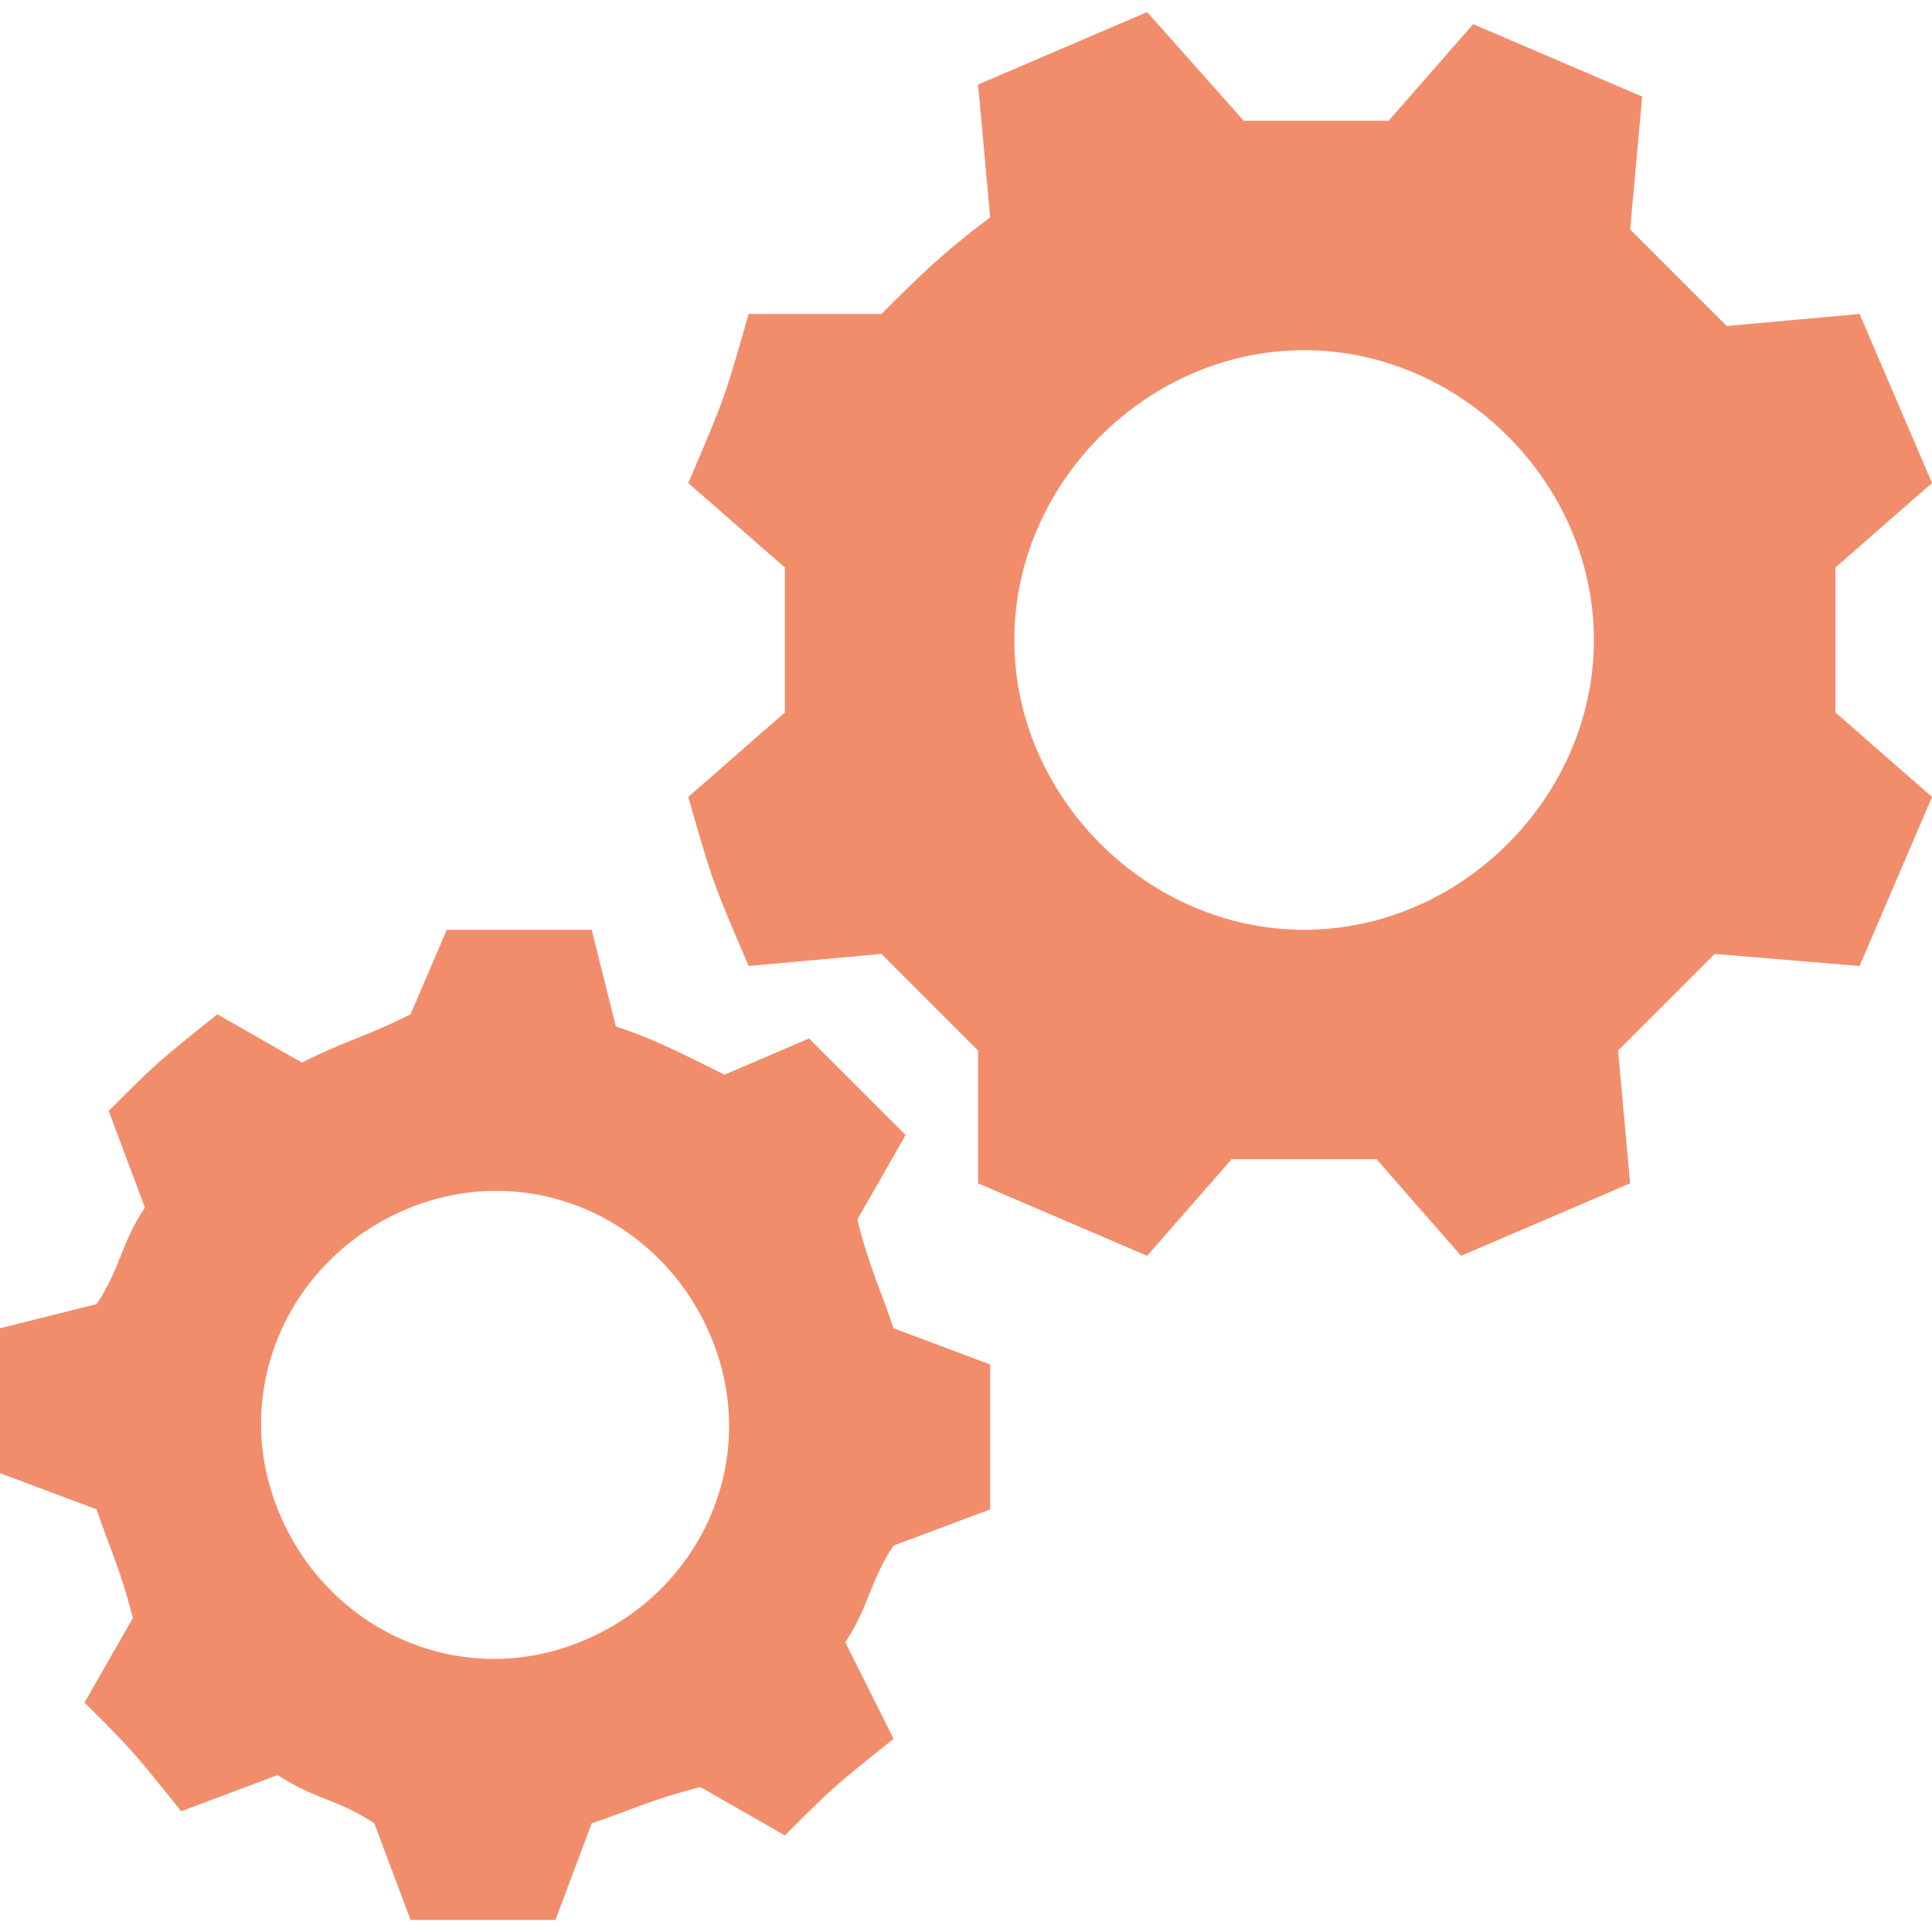
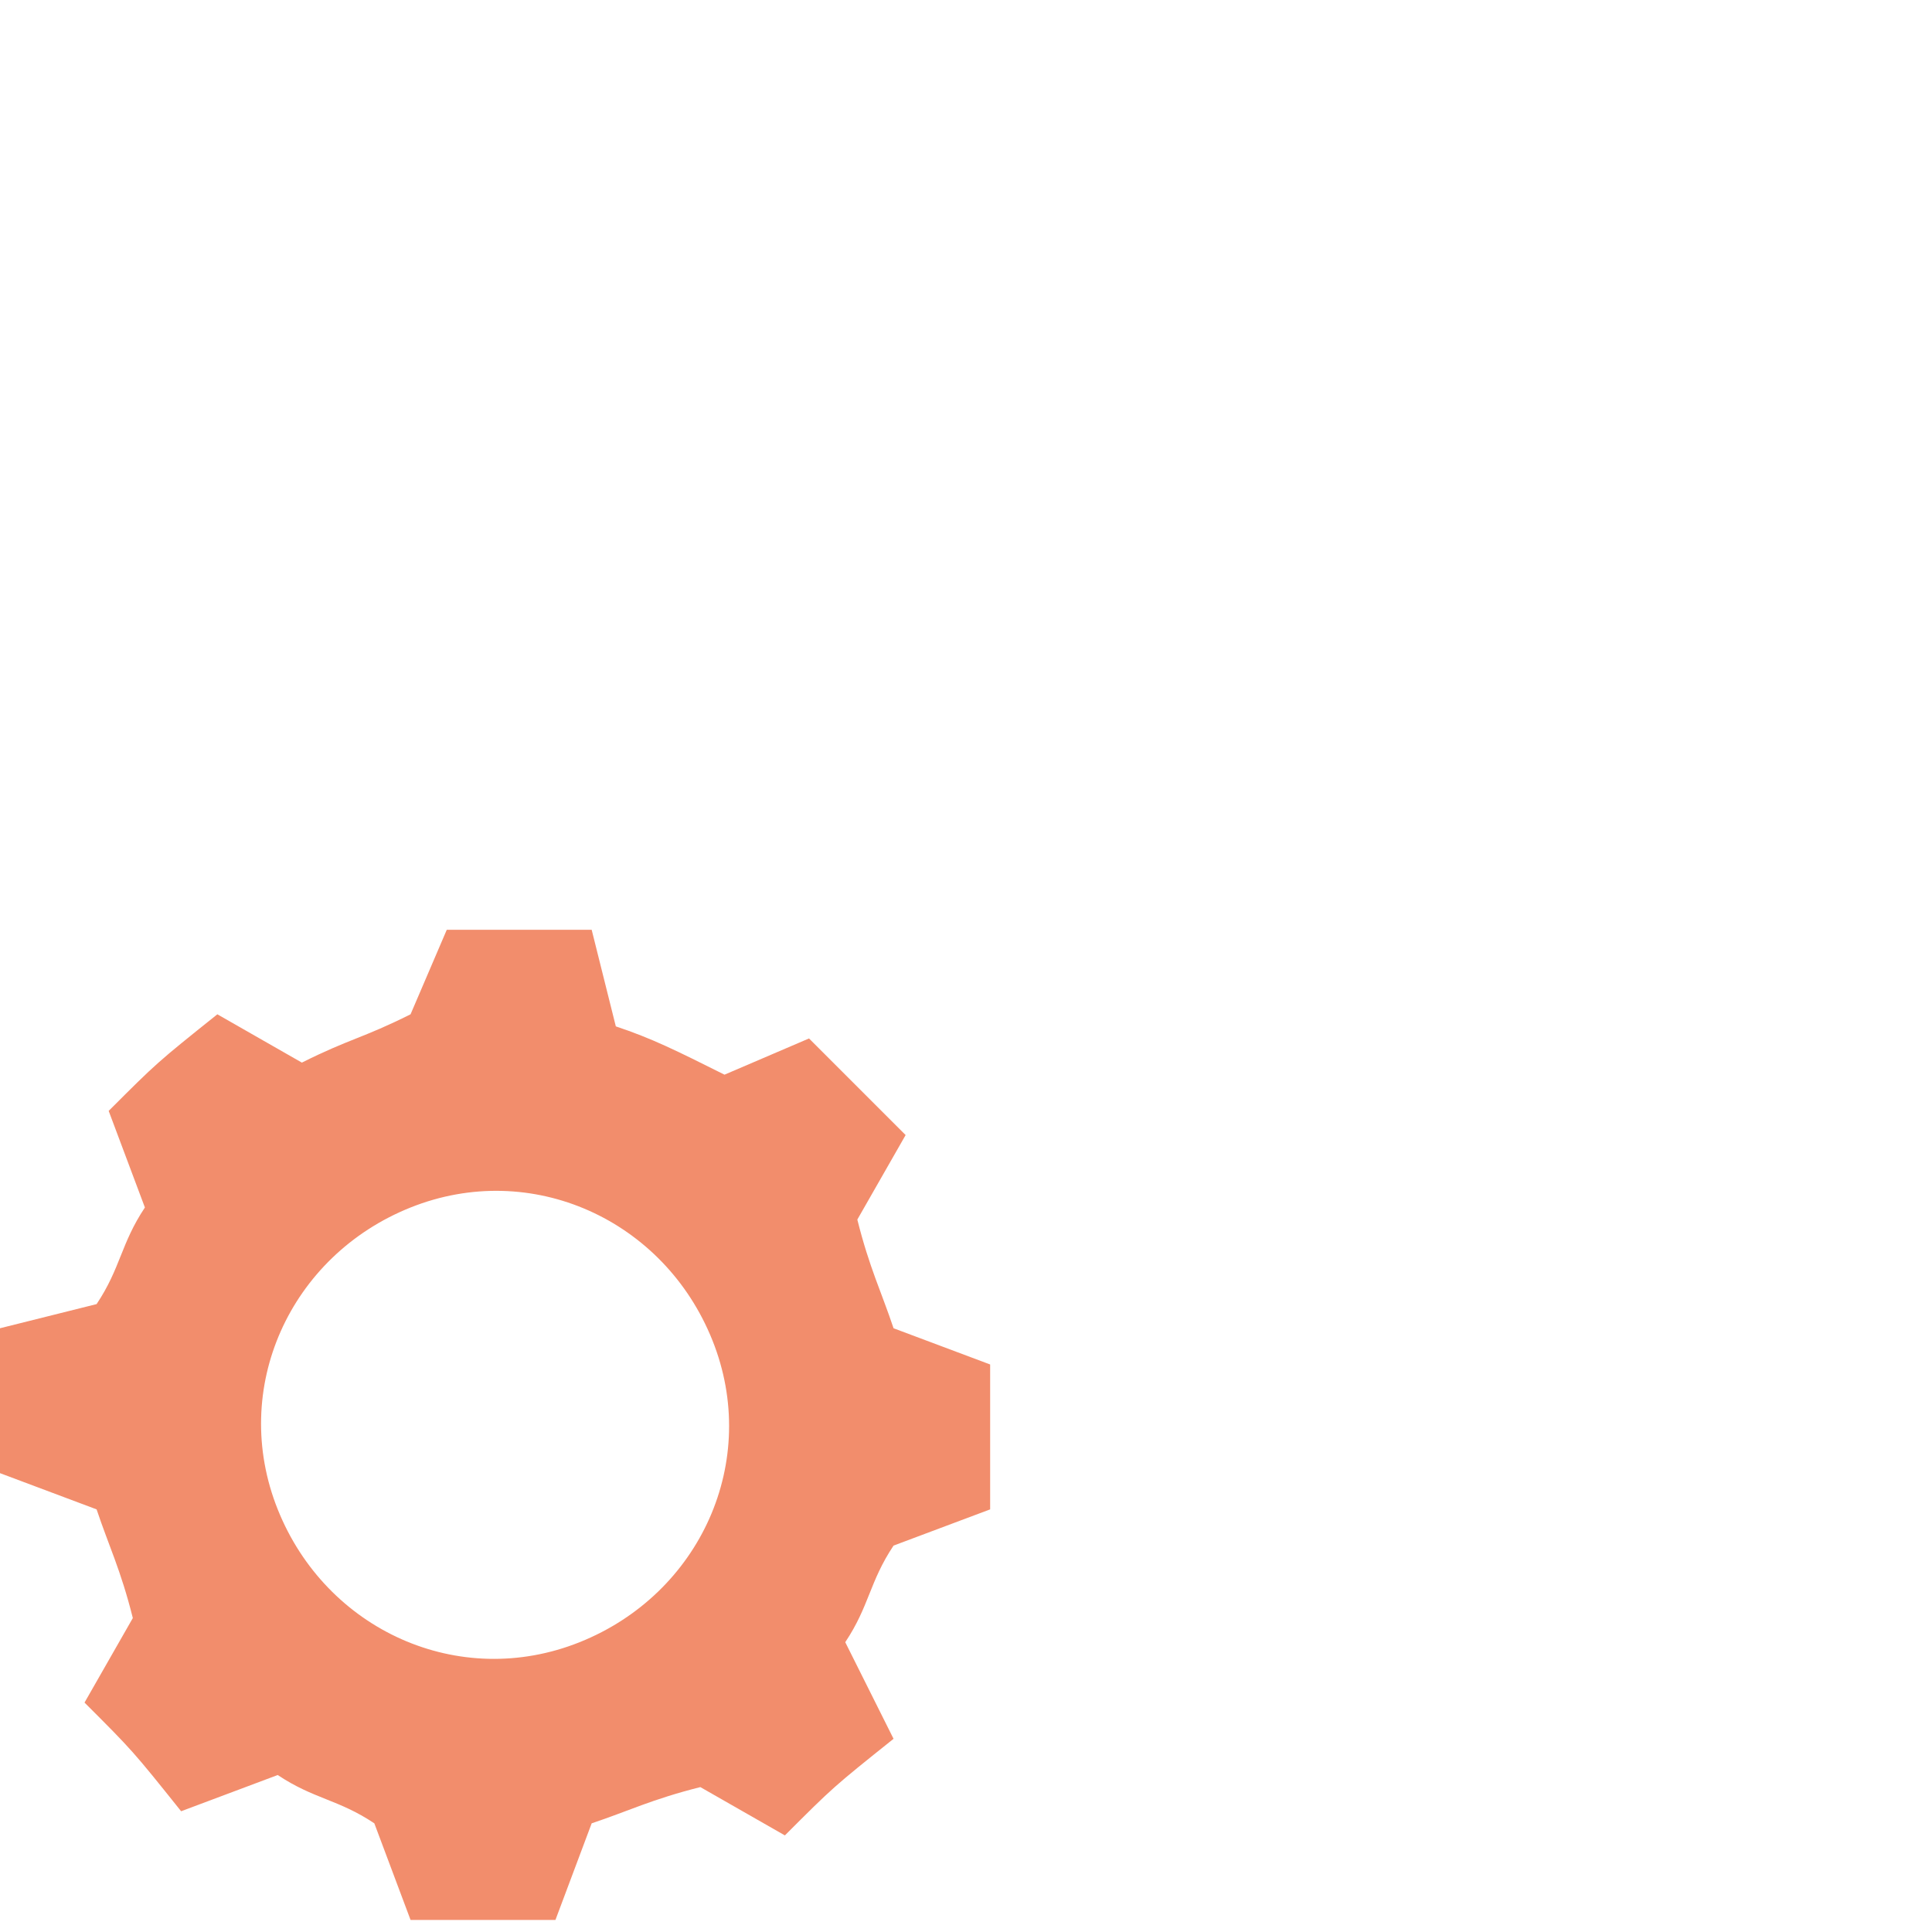
<svg xmlns="http://www.w3.org/2000/svg" version="1.1" id="Слой_1" x="0px" y="0px" viewBox="0 0 16 16" style="enable-background:new 0 0 16 16;" xml:space="preserve">
  <style type="text/css">
	.st0{fill:#F28D6C;}
</style>
  <path class="st0" d="M7,13.6c0.2-0.3,0.2-0.5,0.4-0.8l0.8-0.3c0-0.6,0-0.6,0-1.2L7.4,11c-0.1-0.3-0.2-0.5-0.3-0.9l0.4-0.7  C7.1,9,7.1,9,6.7,8.6L6,8.9C5.6,8.7,5.4,8.6,5.1,8.5L4.9,7.7c-0.6,0-0.6,0-1.2,0L3.4,8.4C3,8.6,2.9,8.6,2.5,8.8L1.8,8.4  C1.3,8.8,1.3,8.8,0.9,9.2l0.3,0.8c-0.2,0.3-0.2,0.5-0.4,0.8L0,11c0,0.6,0,0.6,0,1.2l0.8,0.3C0.9,12.8,1,13,1.1,13.4l-0.4,0.7  c0.4,0.4,0.4,0.4,0.8,0.9l0.8-0.3c0.3,0.2,0.5,0.2,0.8,0.4l0.3,0.8c0.6,0,0.6,0,1.2,0l0.3-0.8c0.3-0.1,0.5-0.2,0.9-0.3l0.7,0.4  c0.4-0.4,0.4-0.4,0.9-0.8L7,13.6z M4.8,13.6c-1,0.4-2.1-0.1-2.5-1.1c-0.4-1,0.1-2.1,1.1-2.5s2.1,0.1,2.5,1.1  C6.3,12.1,5.8,13.2,4.8,13.6z" />
-   <path class="st0" d="M15.2,4.7L16,4c-0.3-0.7-0.3-0.7-0.6-1.4l-1.1,0.1c-0.3-0.3-0.5-0.5-0.8-0.8l0.1-1.1c-0.7-0.3-0.7-0.3-1.4-0.6  l-0.7,0.8c-0.5,0-0.7,0-1.2,0L9.5,0.1C8.8,0.4,8.8,0.4,8.1,0.7l0.1,1.1C7.8,2.1,7.6,2.3,7.3,2.6l-1.1,0C6,3.3,6,3.3,5.7,4l0.8,0.7  c0,0.5,0,0.7,0,1.2L5.7,6.6C5.9,7.3,5.9,7.3,6.2,8l1.1-0.1c0.3,0.3,0.5,0.5,0.8,0.8L8.1,9.8c0.7,0.3,0.7,0.3,1.4,0.6l0.7-0.8  c0.5,0,0.7,0,1.2,0l0.7,0.8c0.7-0.3,0.7-0.3,1.4-0.6l-0.1-1.1c0.3-0.3,0.5-0.5,0.8-0.8L15.4,8c0.3-0.7,0.3-0.7,0.6-1.4l-0.8-0.7  C15.2,5.4,15.2,5.2,15.2,4.7z M10.8,7.7c-1.3,0-2.4-1.1-2.4-2.4s1.1-2.4,2.4-2.4s2.4,1.1,2.4,2.4S12.1,7.7,10.8,7.7z" />
</svg>